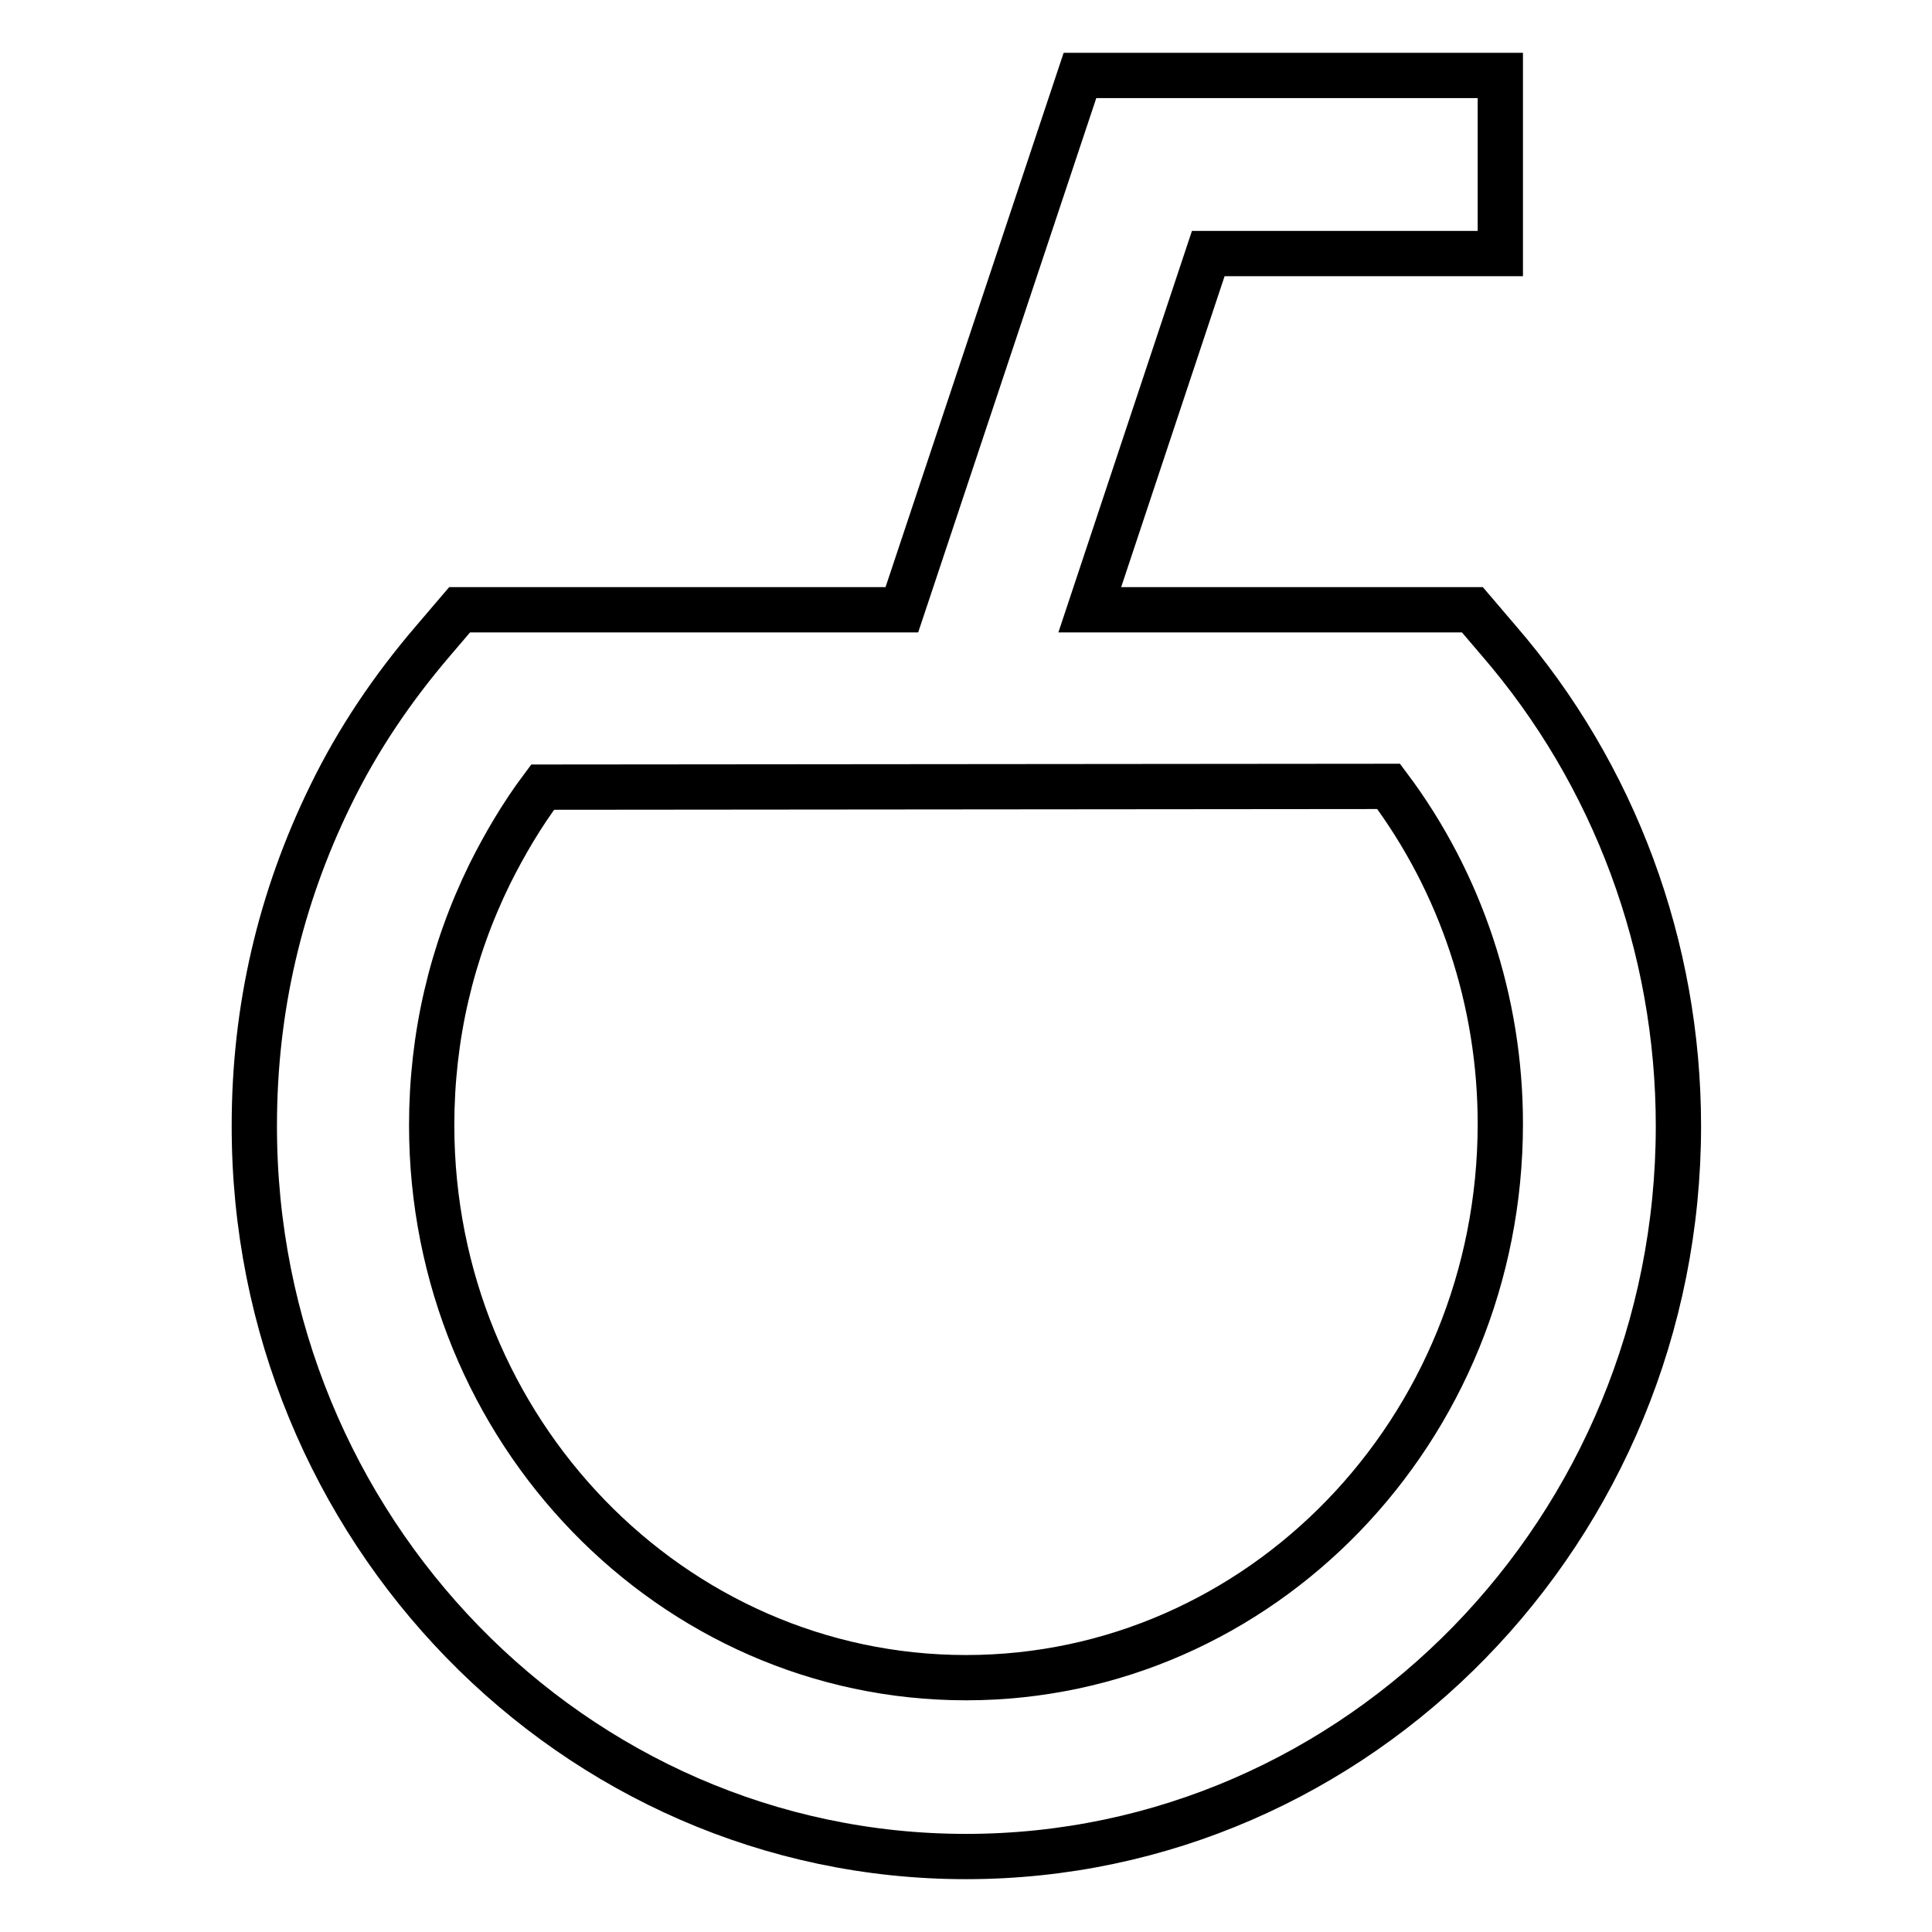
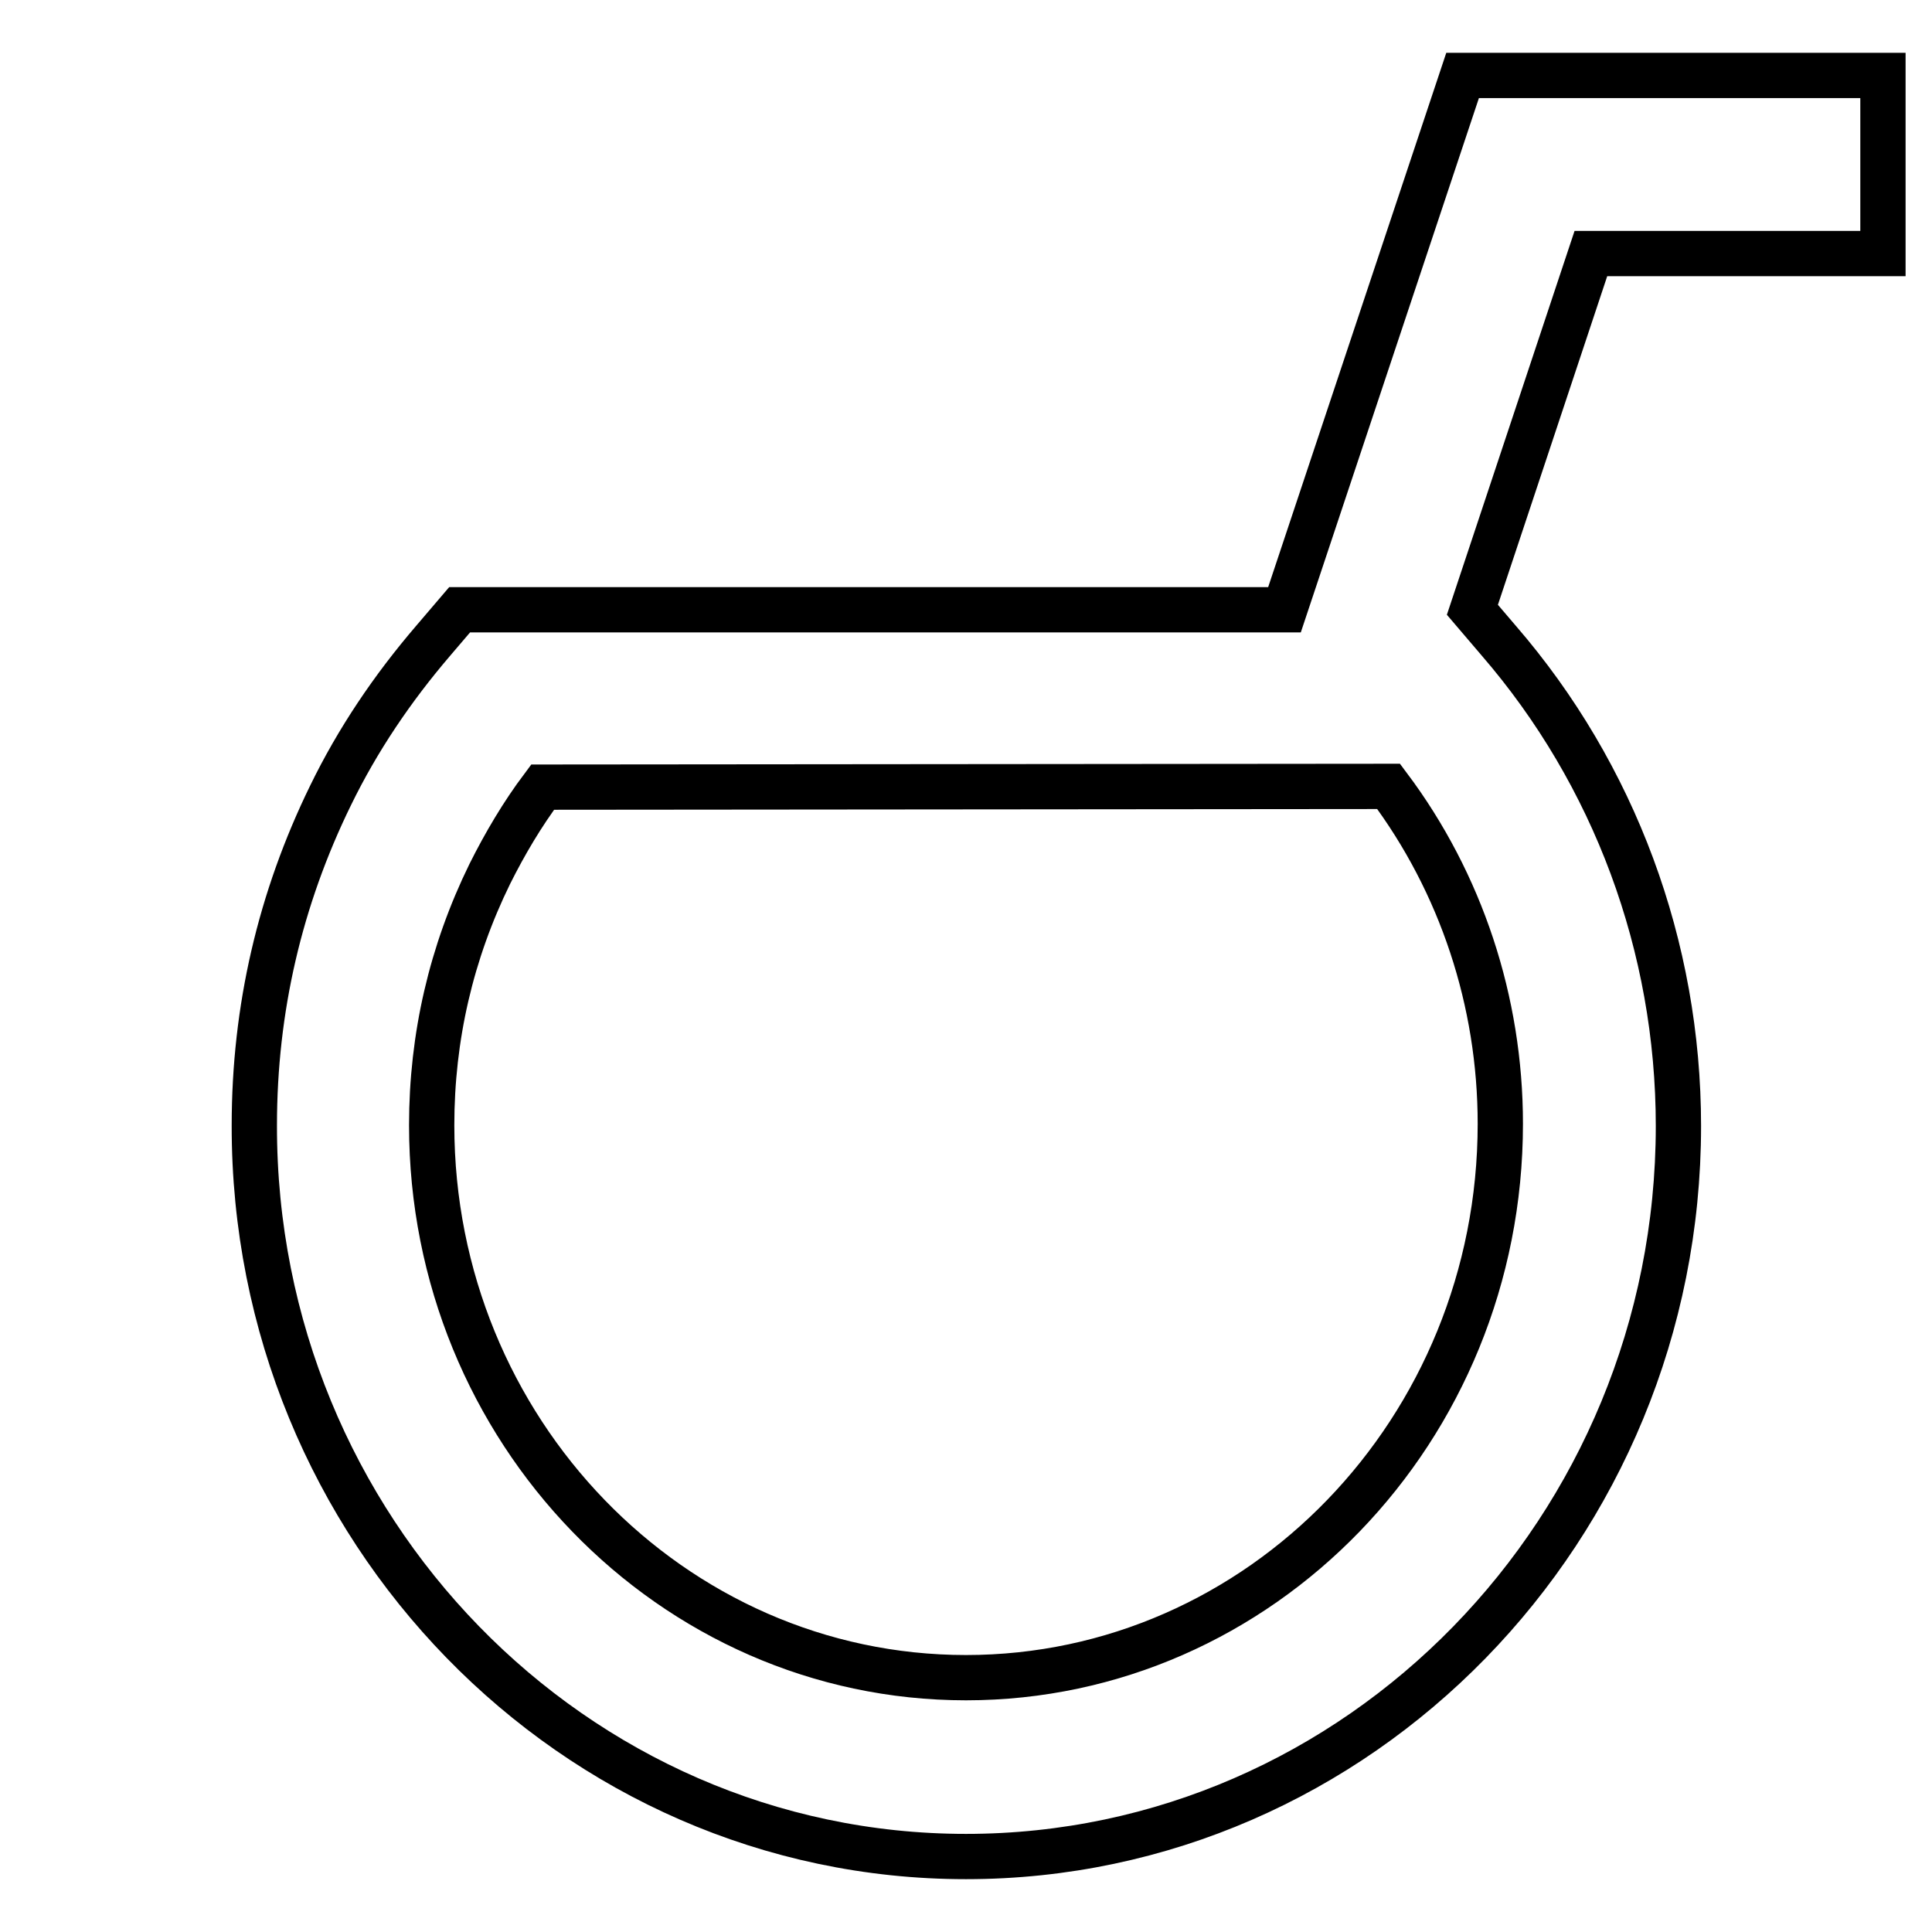
<svg xmlns="http://www.w3.org/2000/svg" version="1.1" x="0px" y="0px" viewBox="0 0 256 256" enable-background="new 0 0 256 256" xml:space="preserve">
  <g>
-     <path stroke-width="6" fill-opacity="0" stroke="#000000" d="M198.6,84.9l-3.5-4.1h-50.7l15.7-47.2h38.7V10h-55.7l-23.6,70.8H60.9l-3.5,4.1C52,91.2,47.4,98,43.8,105.4 c-6.7,13.7-10.1,28.3-10.1,43.7C33.6,202.5,76,246,128,246c52,0,94.4-43.4,94.4-96.8C222.4,125.4,213.9,102.6,198.6,84.9 L198.6,84.9z M128,222.3c-39,0-70.8-32.8-70.8-73.2c0-11.7,2.6-22.9,7.7-33.3c2-4,4.3-7.9,7-11.5l112.1-0.1 c9.6,12.8,14.8,28.5,14.8,44.7C198.8,189.5,167,222.3,128,222.3z" />
+     <path stroke-width="6" fill-opacity="0" stroke="#000000" d="M198.6,84.9l-3.5-4.1l15.7-47.2h38.7V10h-55.7l-23.6,70.8H60.9l-3.5,4.1C52,91.2,47.4,98,43.8,105.4 c-6.7,13.7-10.1,28.3-10.1,43.7C33.6,202.5,76,246,128,246c52,0,94.4-43.4,94.4-96.8C222.4,125.4,213.9,102.6,198.6,84.9 L198.6,84.9z M128,222.3c-39,0-70.8-32.8-70.8-73.2c0-11.7,2.6-22.9,7.7-33.3c2-4,4.3-7.9,7-11.5l112.1-0.1 c9.6,12.8,14.8,28.5,14.8,44.7C198.8,189.5,167,222.3,128,222.3z" />
  </g>
</svg>